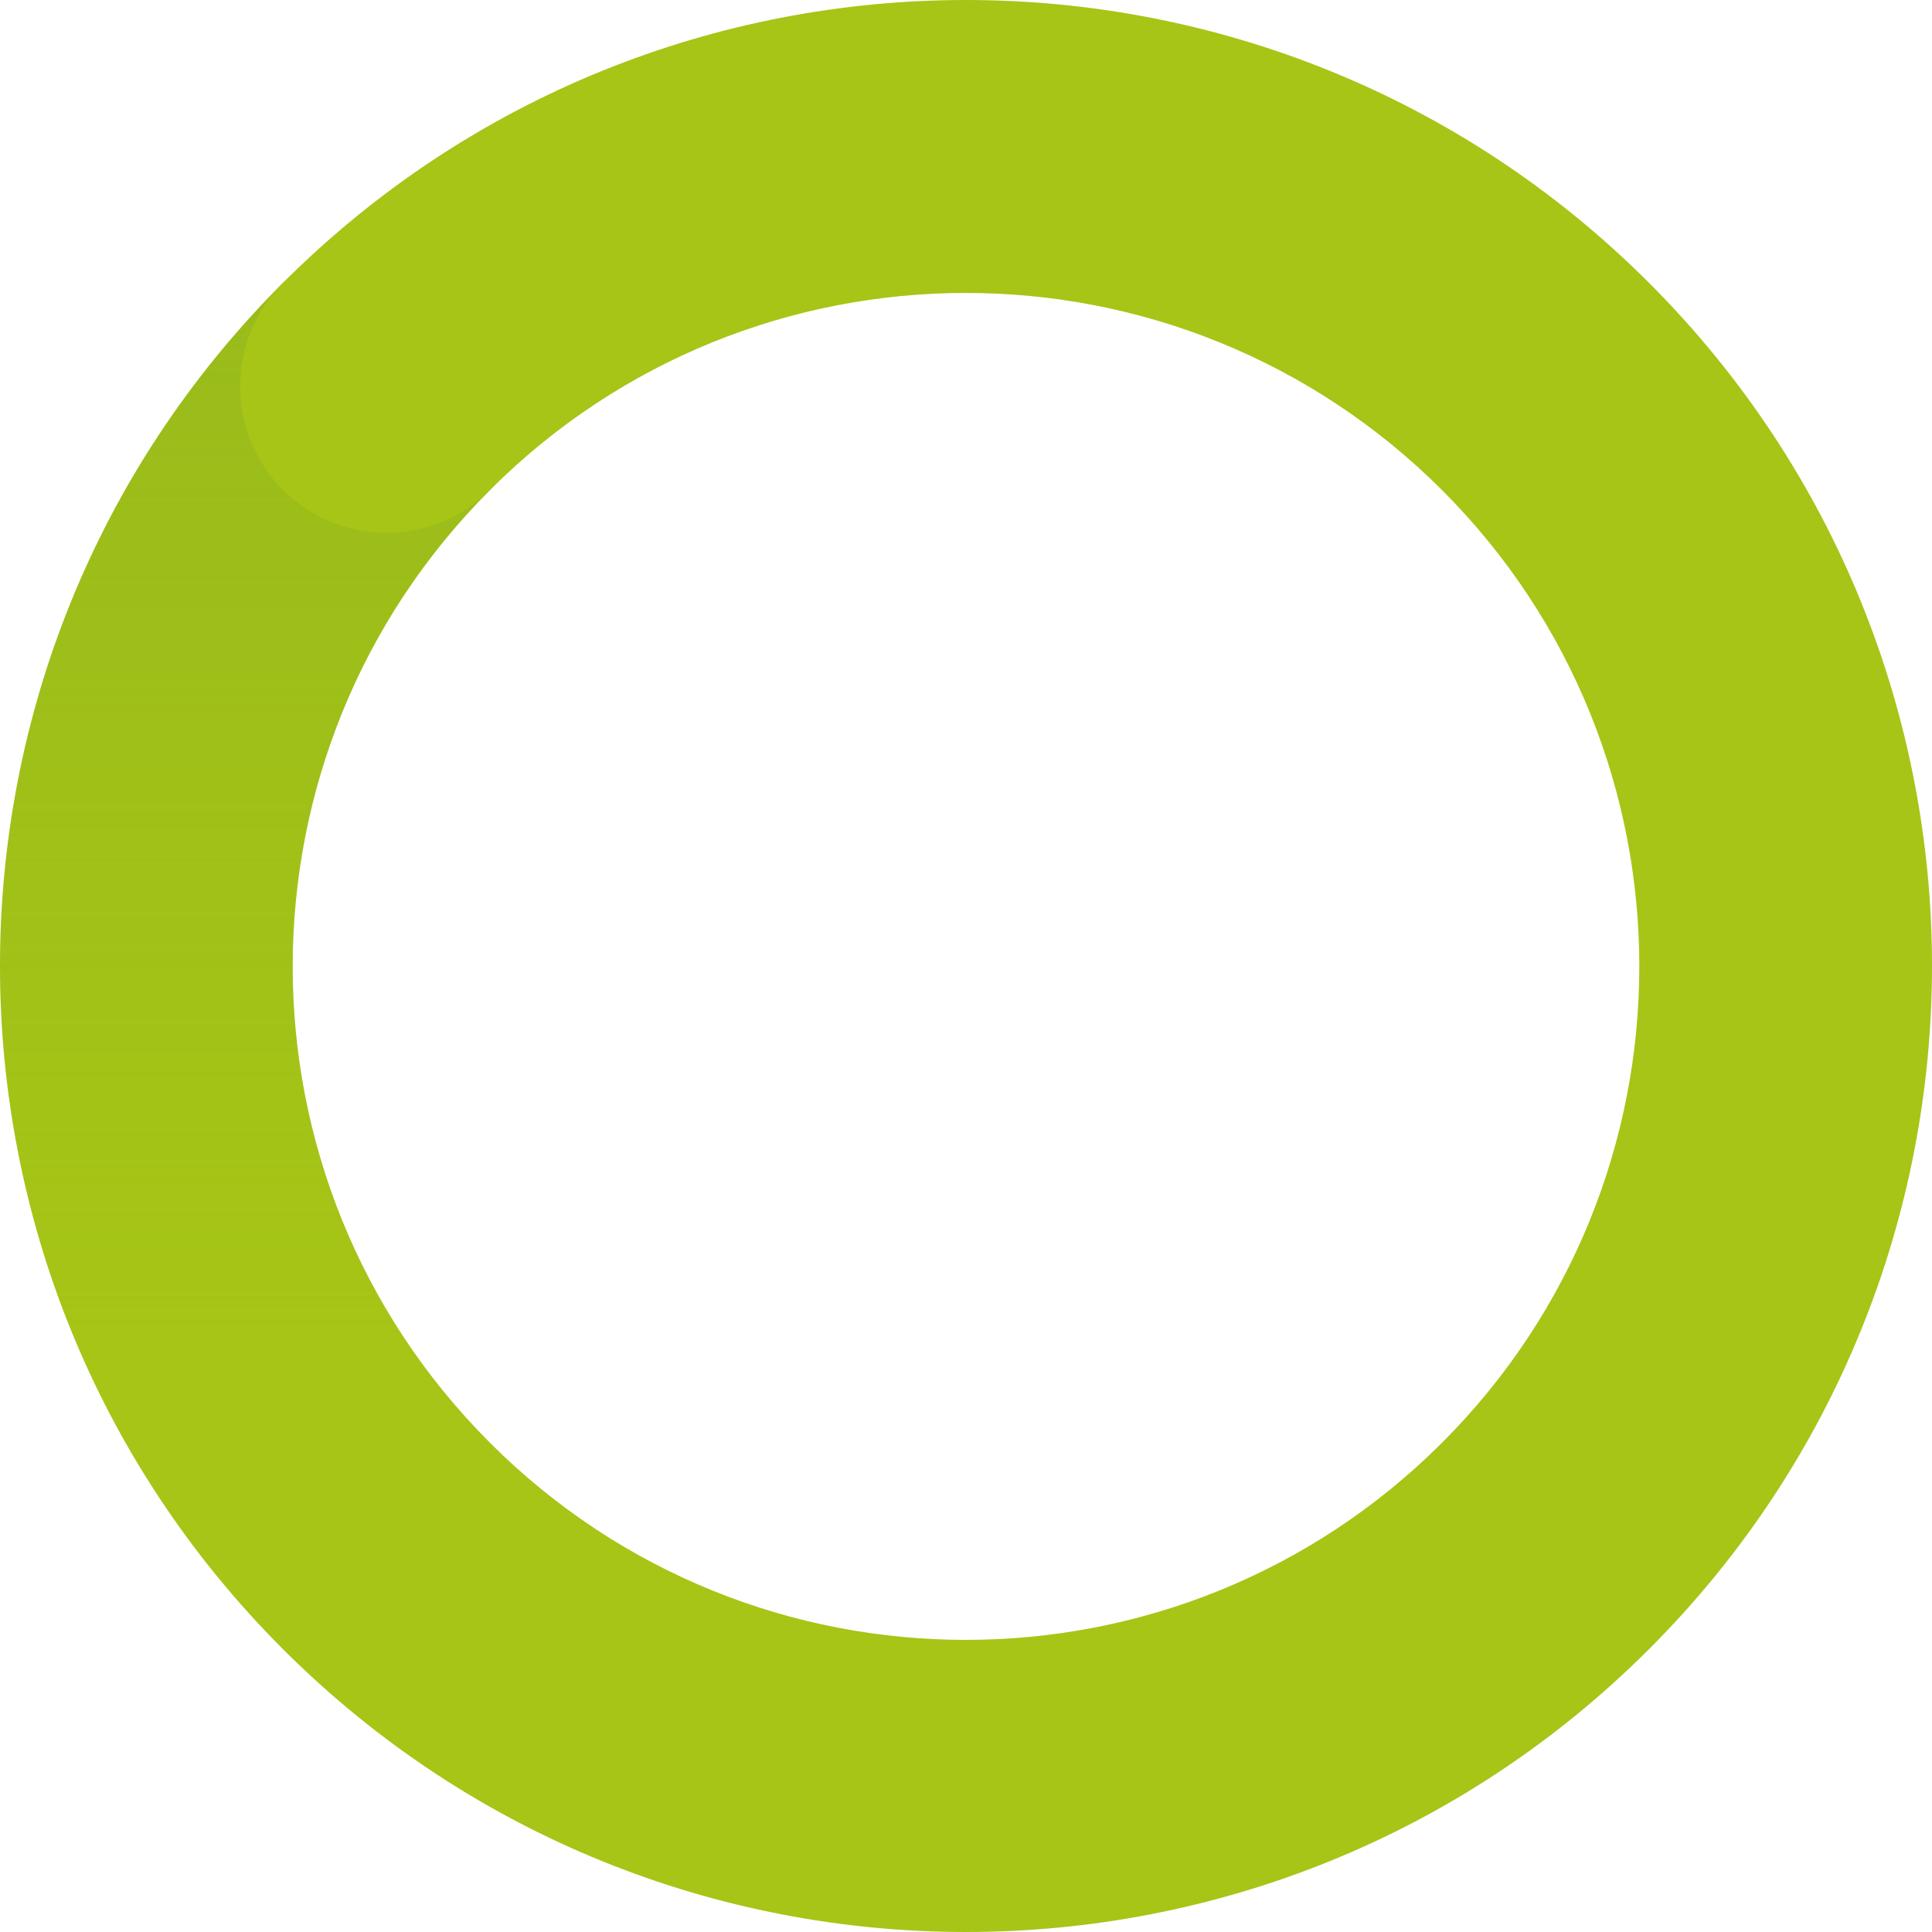
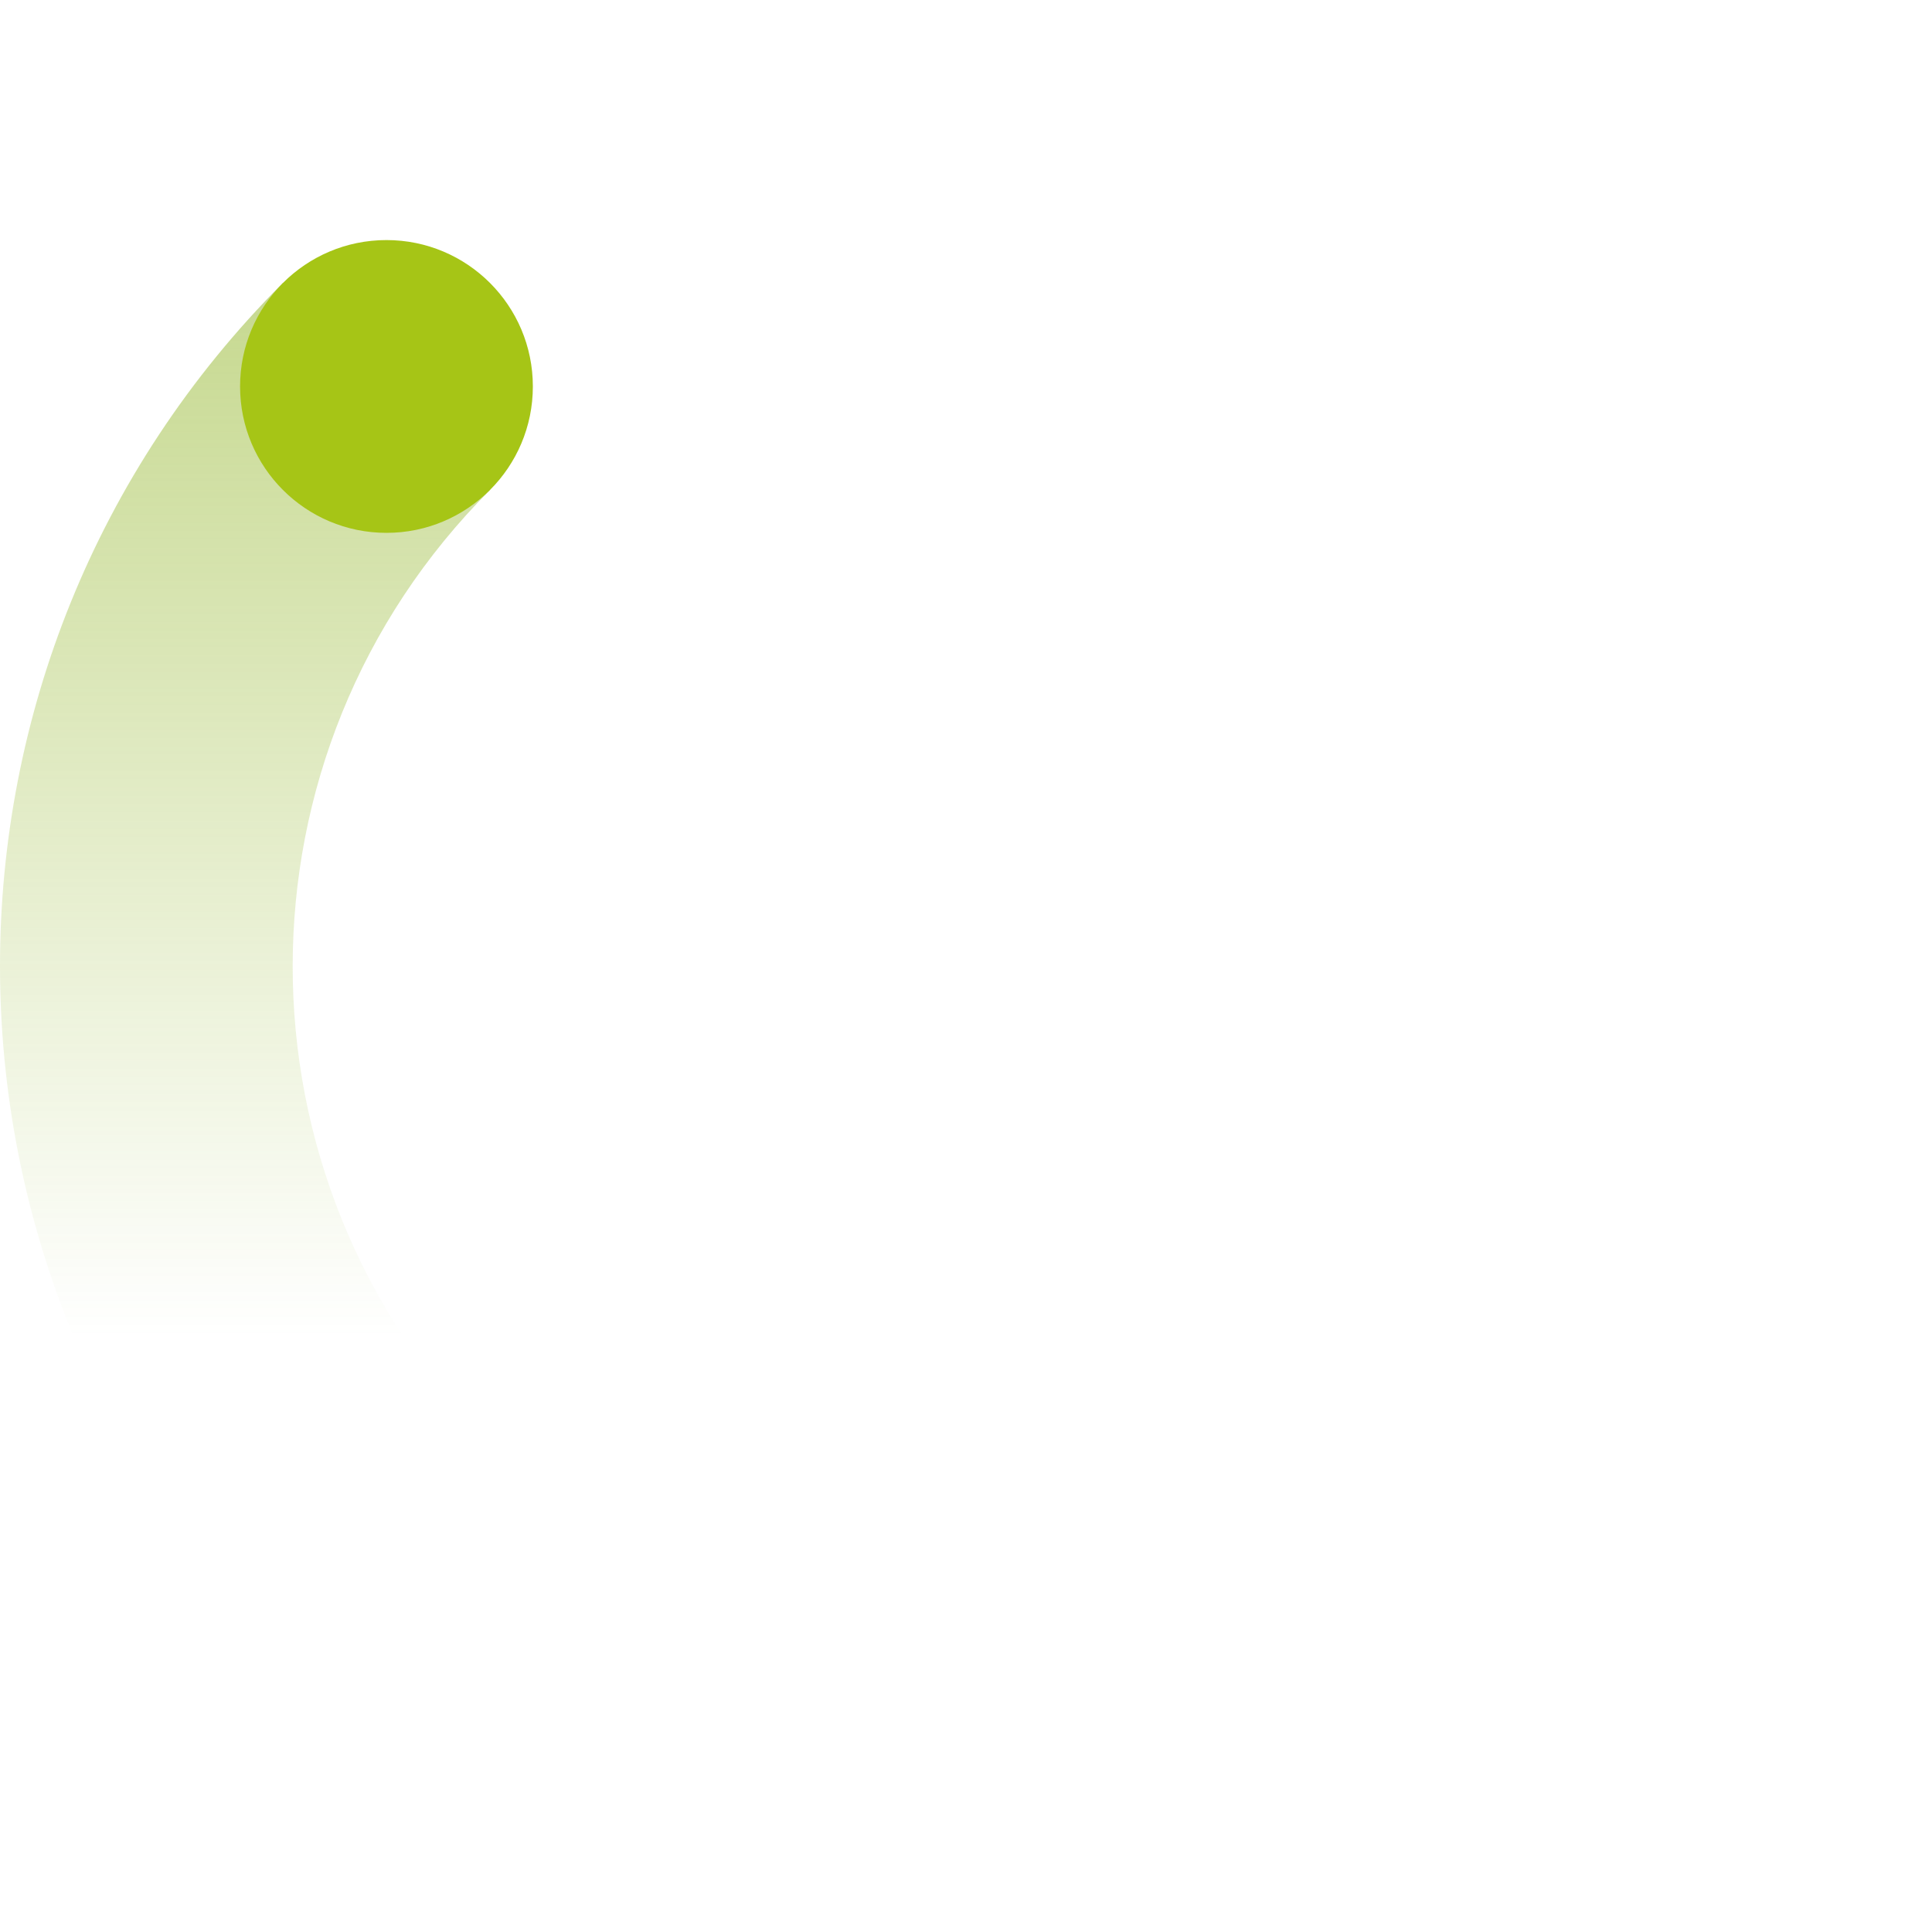
<svg xmlns="http://www.w3.org/2000/svg" version="1.1" id="Ebene_1" x="0px" y="0px" viewBox="0 0 464.55 464.55" xml:space="preserve" width="464.55" height="464.55">
  <defs id="defs881" />
  <style type="text/css" id="style859">
	.st0{fill:#99C222;}
	.st1{fill:#A6C516;}
	.st2{opacity:0.5;fill:url(#SVGID_1_);}
</style>
  <g id="g874" transform="translate(-51.175,-51.175)">
-     <path class="st1" d="m 119.2,119.2 c 90.7,-90.7 237.8,-90.7 328.5,0 90.7,90.7 90.7,237.8 0,328.5 -90.7,90.7 -237.8,90.7 -328.5,0 C 28.5,357 28.5,209.9 119.2,119.2 Z M 169,169 c -63.2,63.2 -63.3,165.7 -0.1,229 63.2,63.3 165.7,63.3 229,0.1 63.2,-63.2 63.3,-165.7 0.1,-229 C 334.7,105.8 232.2,105.8 169,169 Z" id="path863" />
    <linearGradient id="SVGID_1_" gradientUnits="userSpaceOnUse" x1="44.736" y1="276.995" x2="276.994" y2="44.737" gradientTransform="matrix(0.707,-0.707,0.707,0.707,-117.415,283.465)">
      <stop offset="0.228" style="stop-color:#8DB21F;stop-opacity:0" id="stop865" />
      <stop offset="1" style="stop-color:#8DB21F" id="stop867" />
    </linearGradient>
    <path class="st2" d="M 119.2,447.7 C 28.5,357 28.5,209.9 119.2,119.2 L 169,169 c -63.2,63.2 -63.3,165.7 -0.1,229 z" id="path870" style="fill:url(#SVGID_1_)" />
    <circle class="st1" cx="144.1" cy="144.1" r="35.2" id="circle872" />
  </g>
</svg>